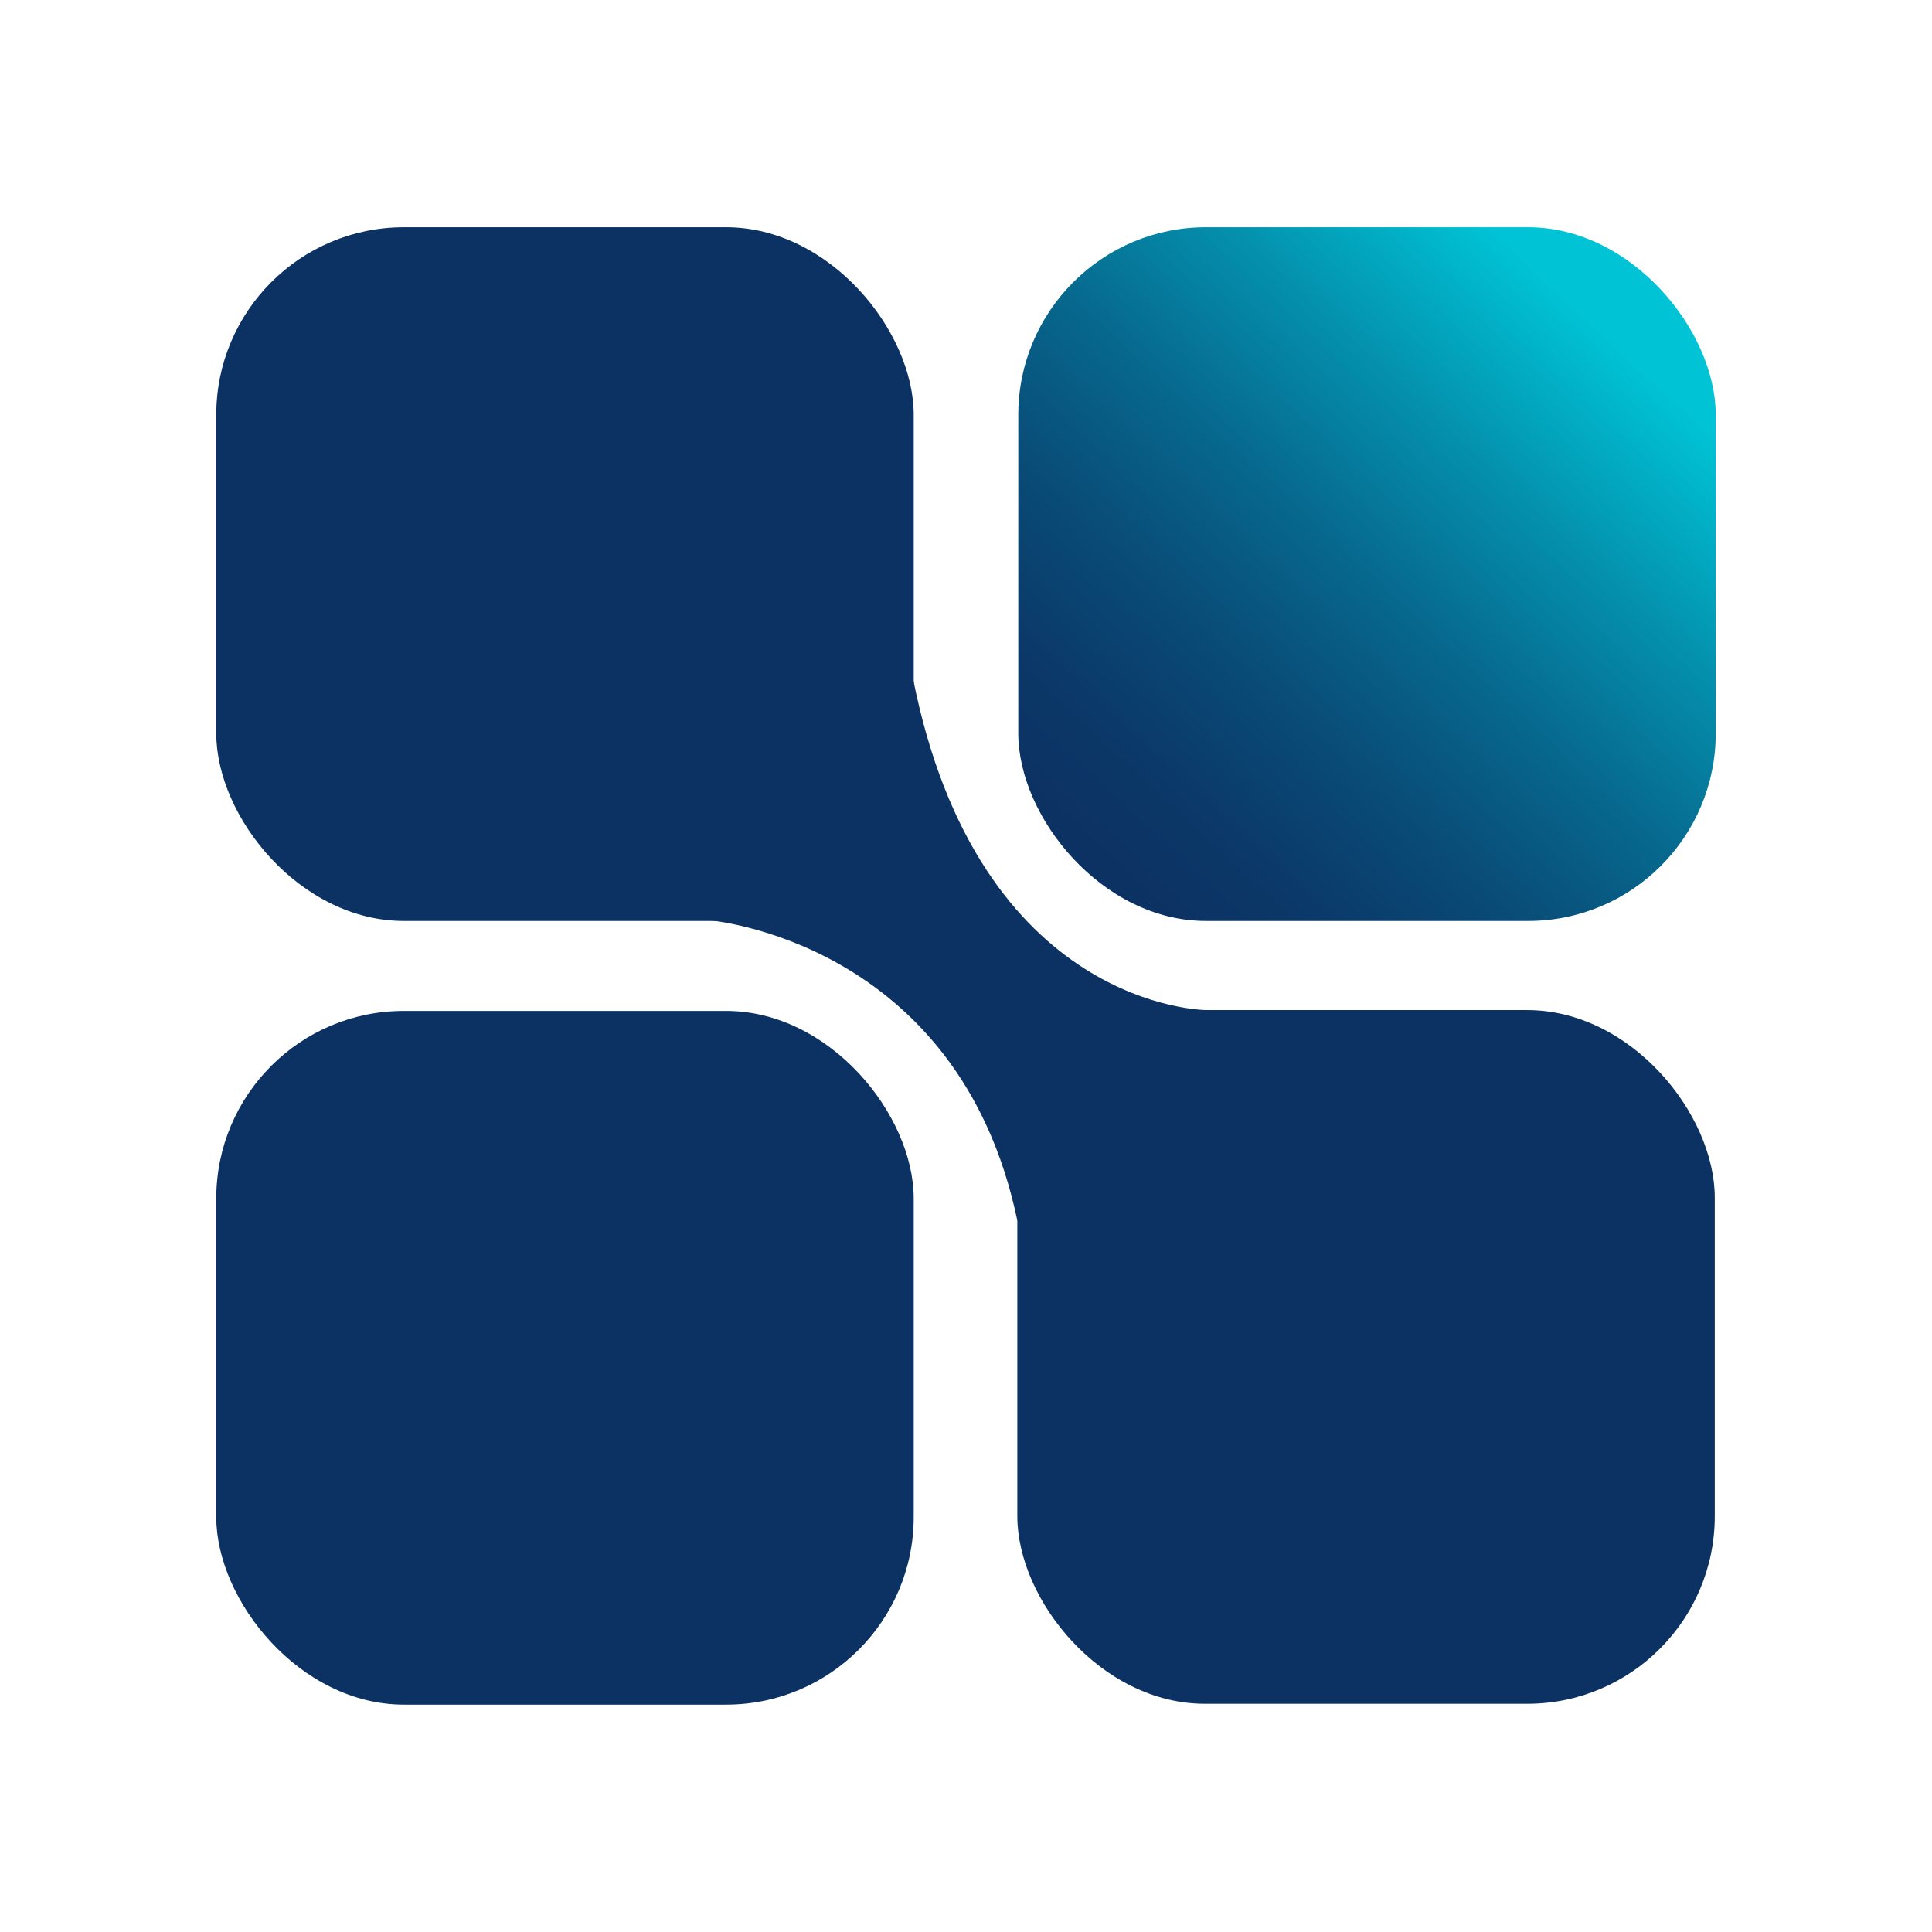
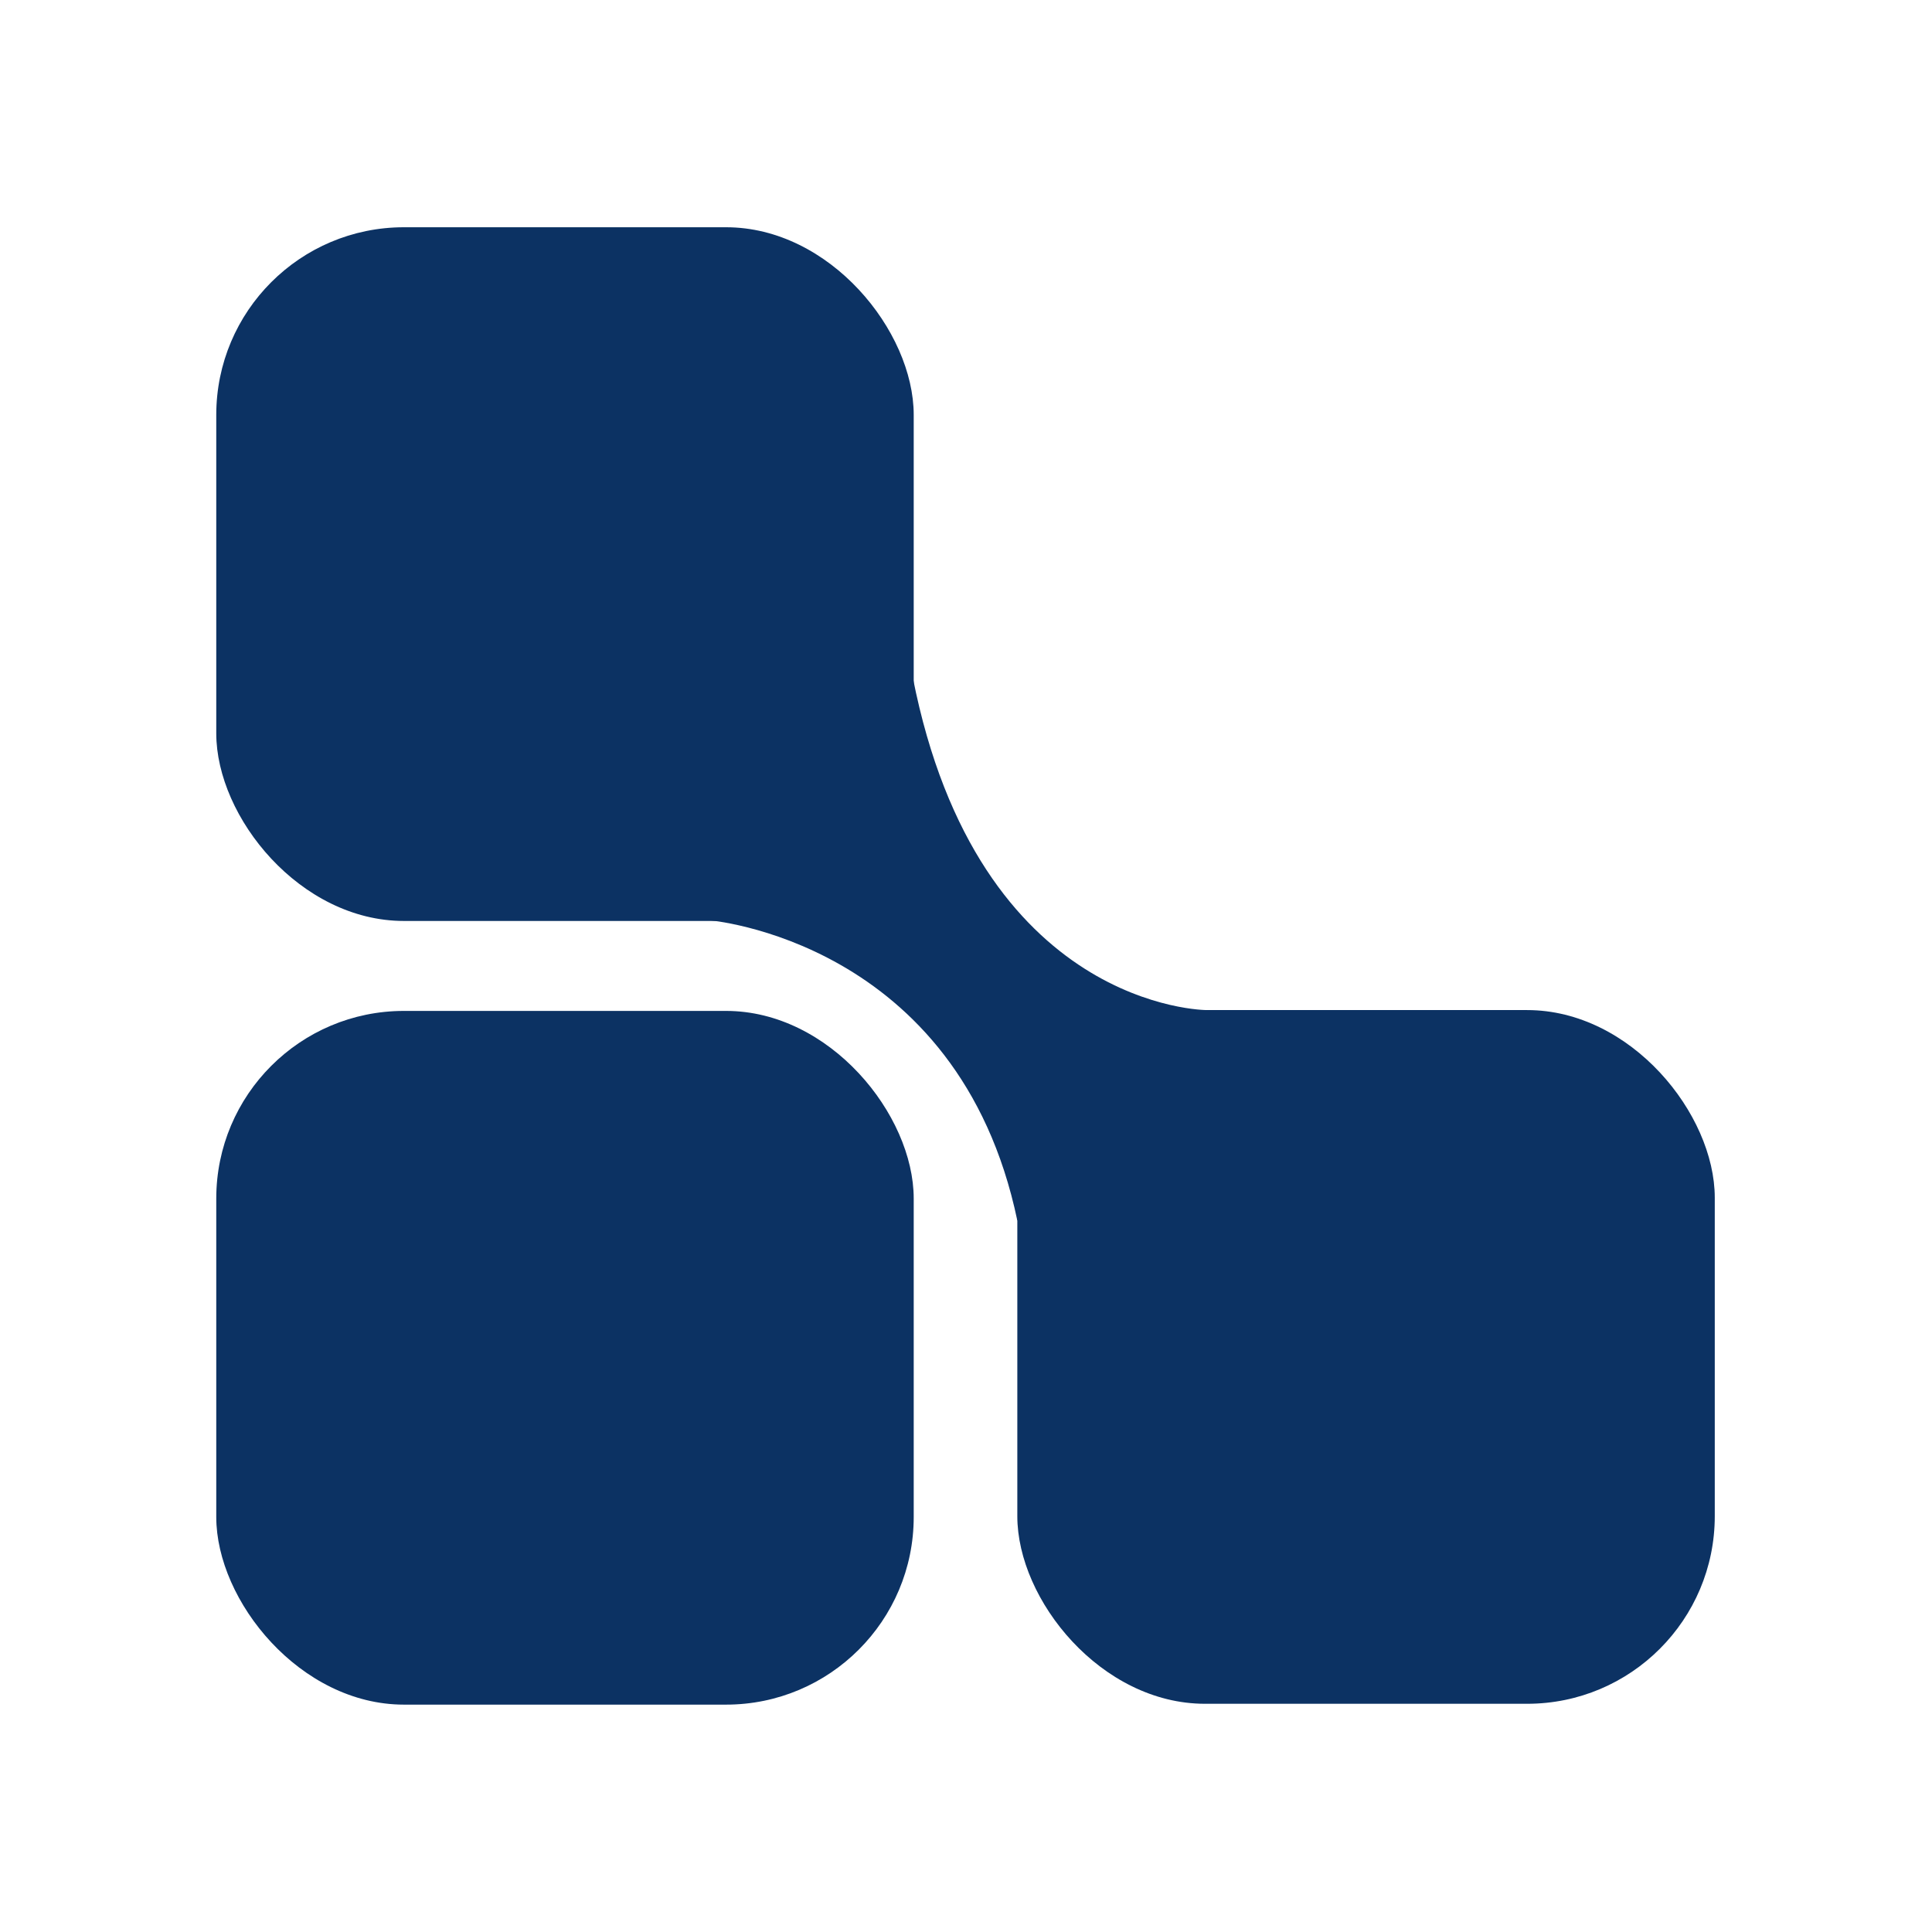
<svg xmlns="http://www.w3.org/2000/svg" id="Calque_1" viewBox="0 0 160 160">
  <defs>
    <style>      .st0 {        fill: #0c3263;      }      .st1 {        fill: url(#Dégradé_sans_nom_3);      }    </style>
    <linearGradient id="Dégradé_sans_nom_3" data-name="Dégradé sans nom 3" x1="91.32" y1="90.94" x2="135.38" y2="138.26" gradientTransform="translate(0 162) scale(1 -1)" gradientUnits="userSpaceOnUse">
      <stop offset="0" stop-color="#0c3263" />
      <stop offset=".12" stop-color="#0b3868" />
      <stop offset=".29" stop-color="#094a76" />
      <stop offset=".49" stop-color="#07678d" />
      <stop offset=".7" stop-color="#0490ad" />
      <stop offset=".93" stop-color="#00c3d5" />
    </linearGradient>
  </defs>
  <g id="Design">
    <rect class="st0" x="17.91" y="18.82" width="57.76" height="57.45" rx="15.54" ry="15.54" />
-     <rect class="st1" x="84.33" y="18.82" width="57.76" height="57.45" rx="15.54" ry="15.54" />
    <rect class="st0" x="84.25" y="83.65" width="57.76" height="57.45" rx="15.54" ry="15.54" />
    <rect class="st0" x="17.91" y="83.72" width="57.76" height="57.45" rx="15.54" ry="15.54" />
    <path class="st0" d="M58.63,76.2s20.75,1.6,25.62,24.88c0,0,5.42-6.01,15.68-17.43,0,0-18.92,0-24.34-27.57,0,0-5.85,6.9-16.93,20.13h-.04Z" />
  </g>
</svg>